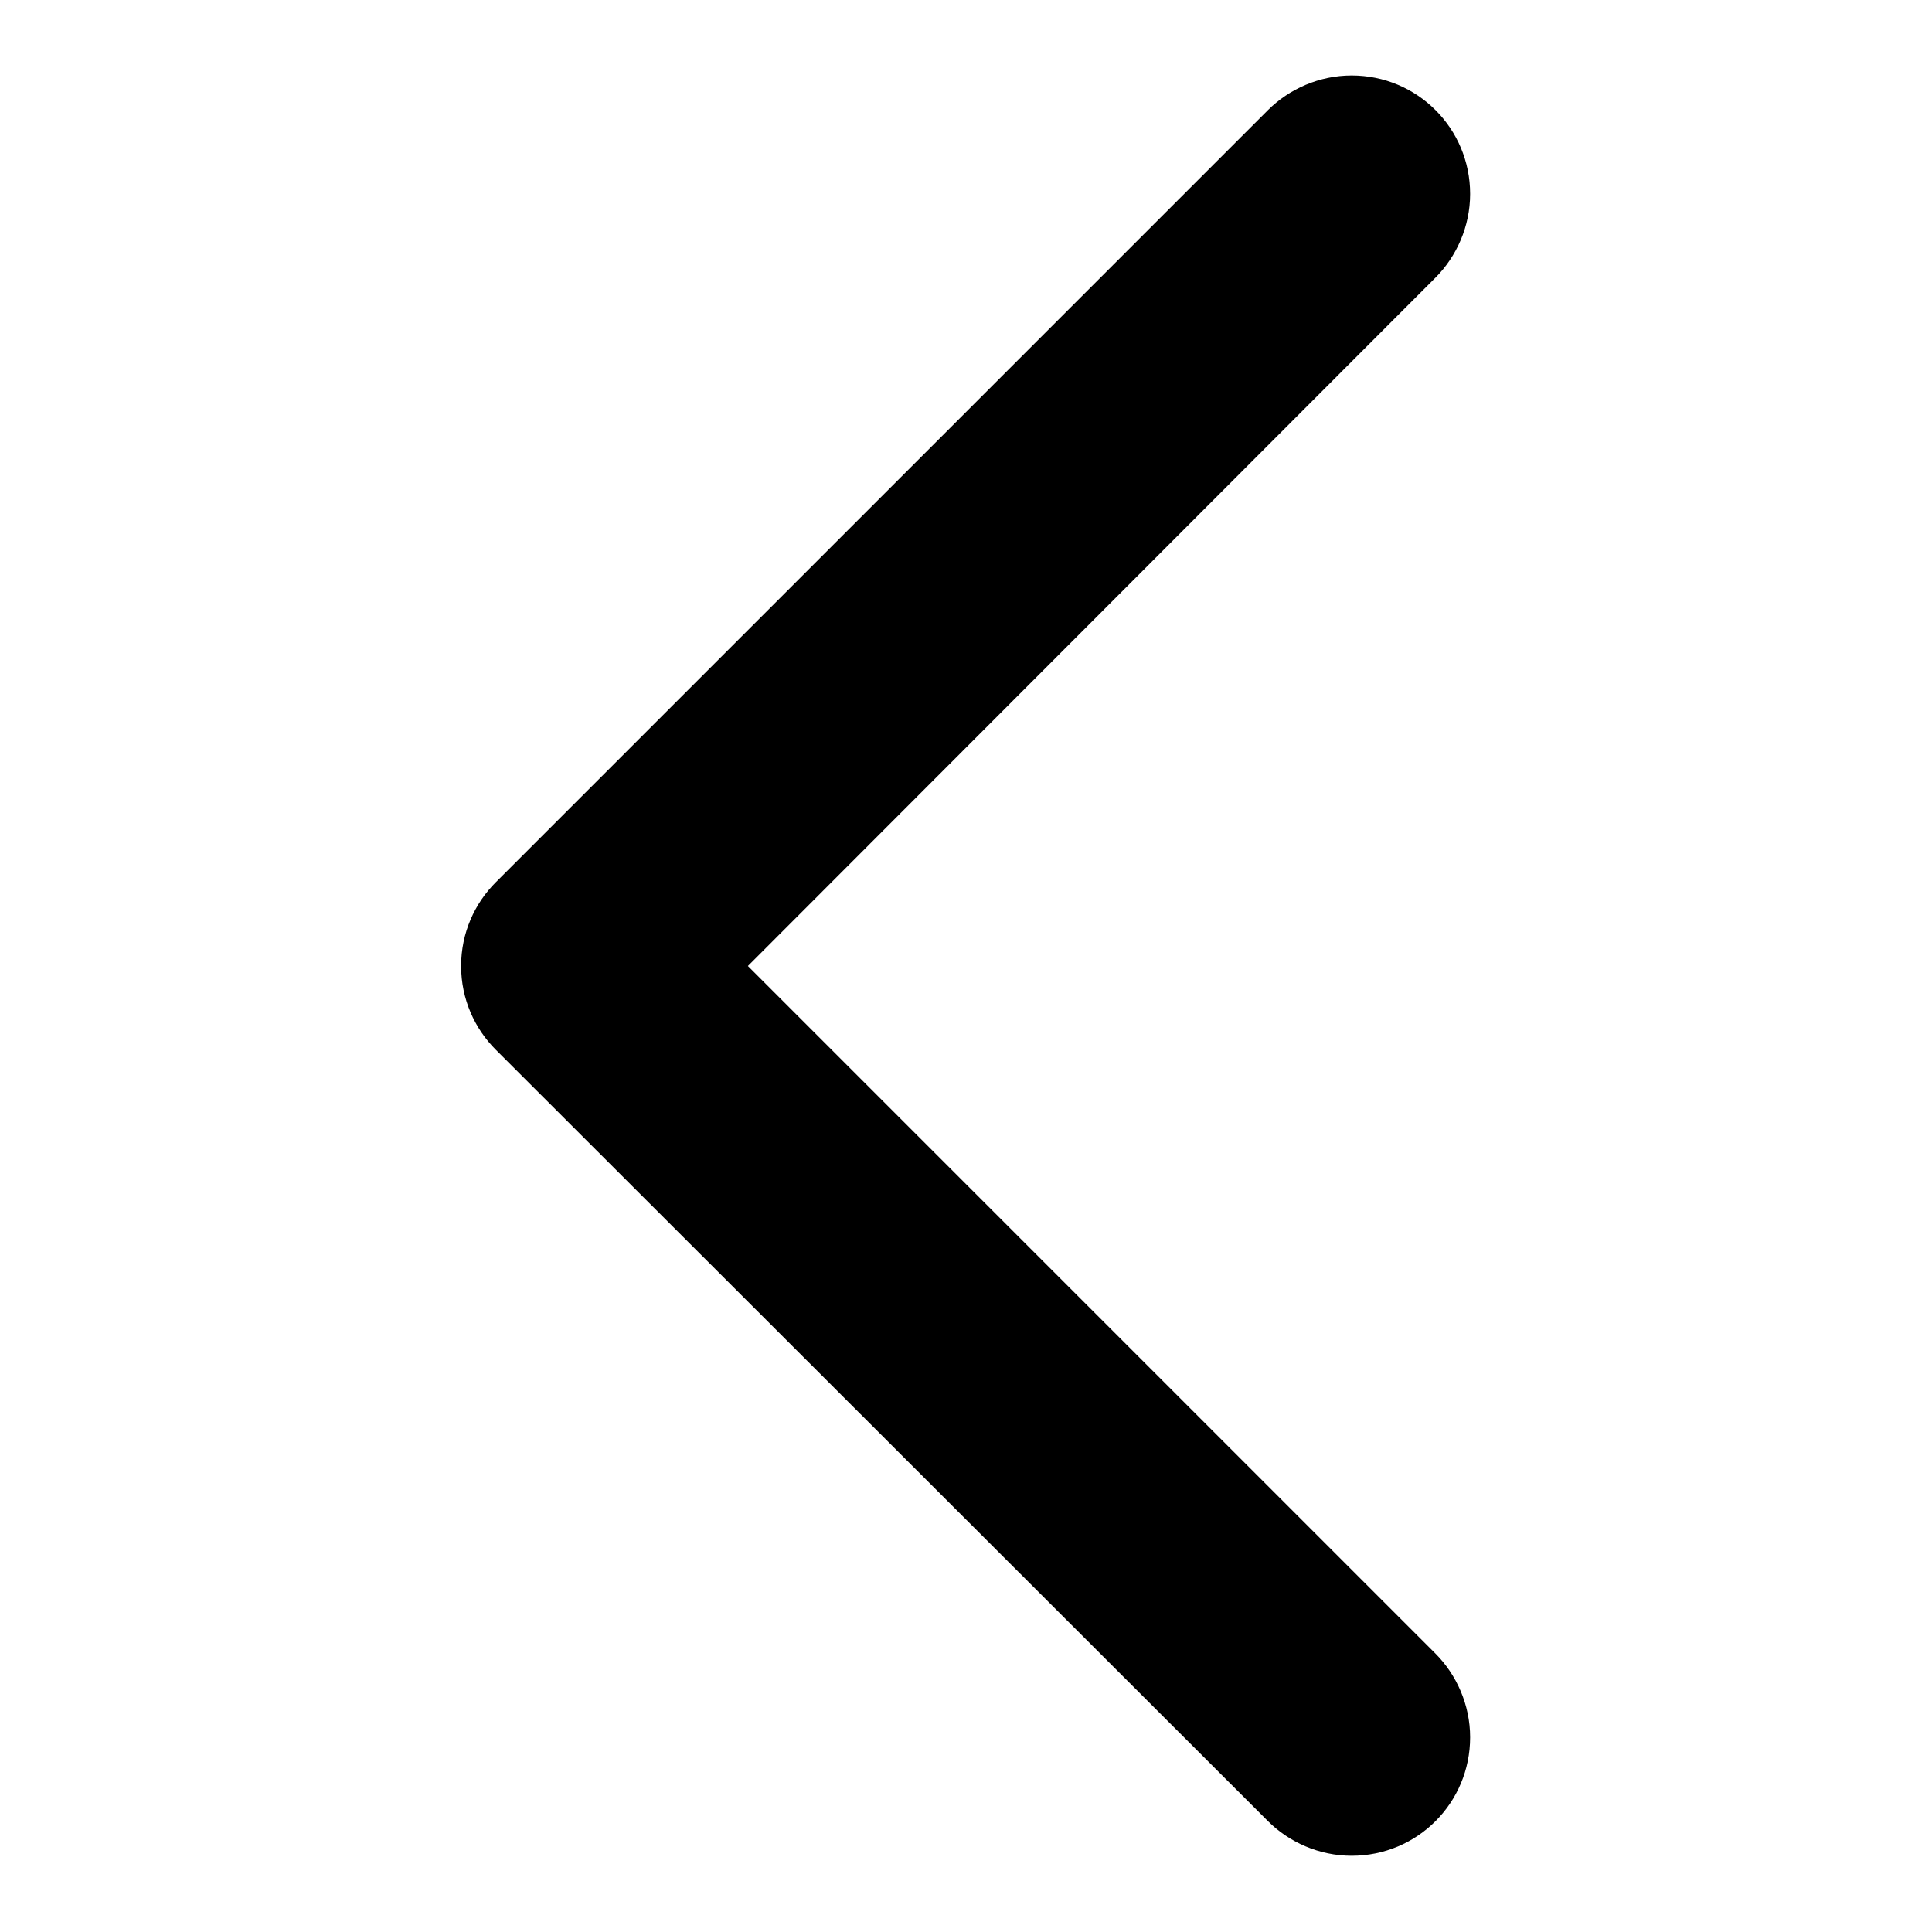
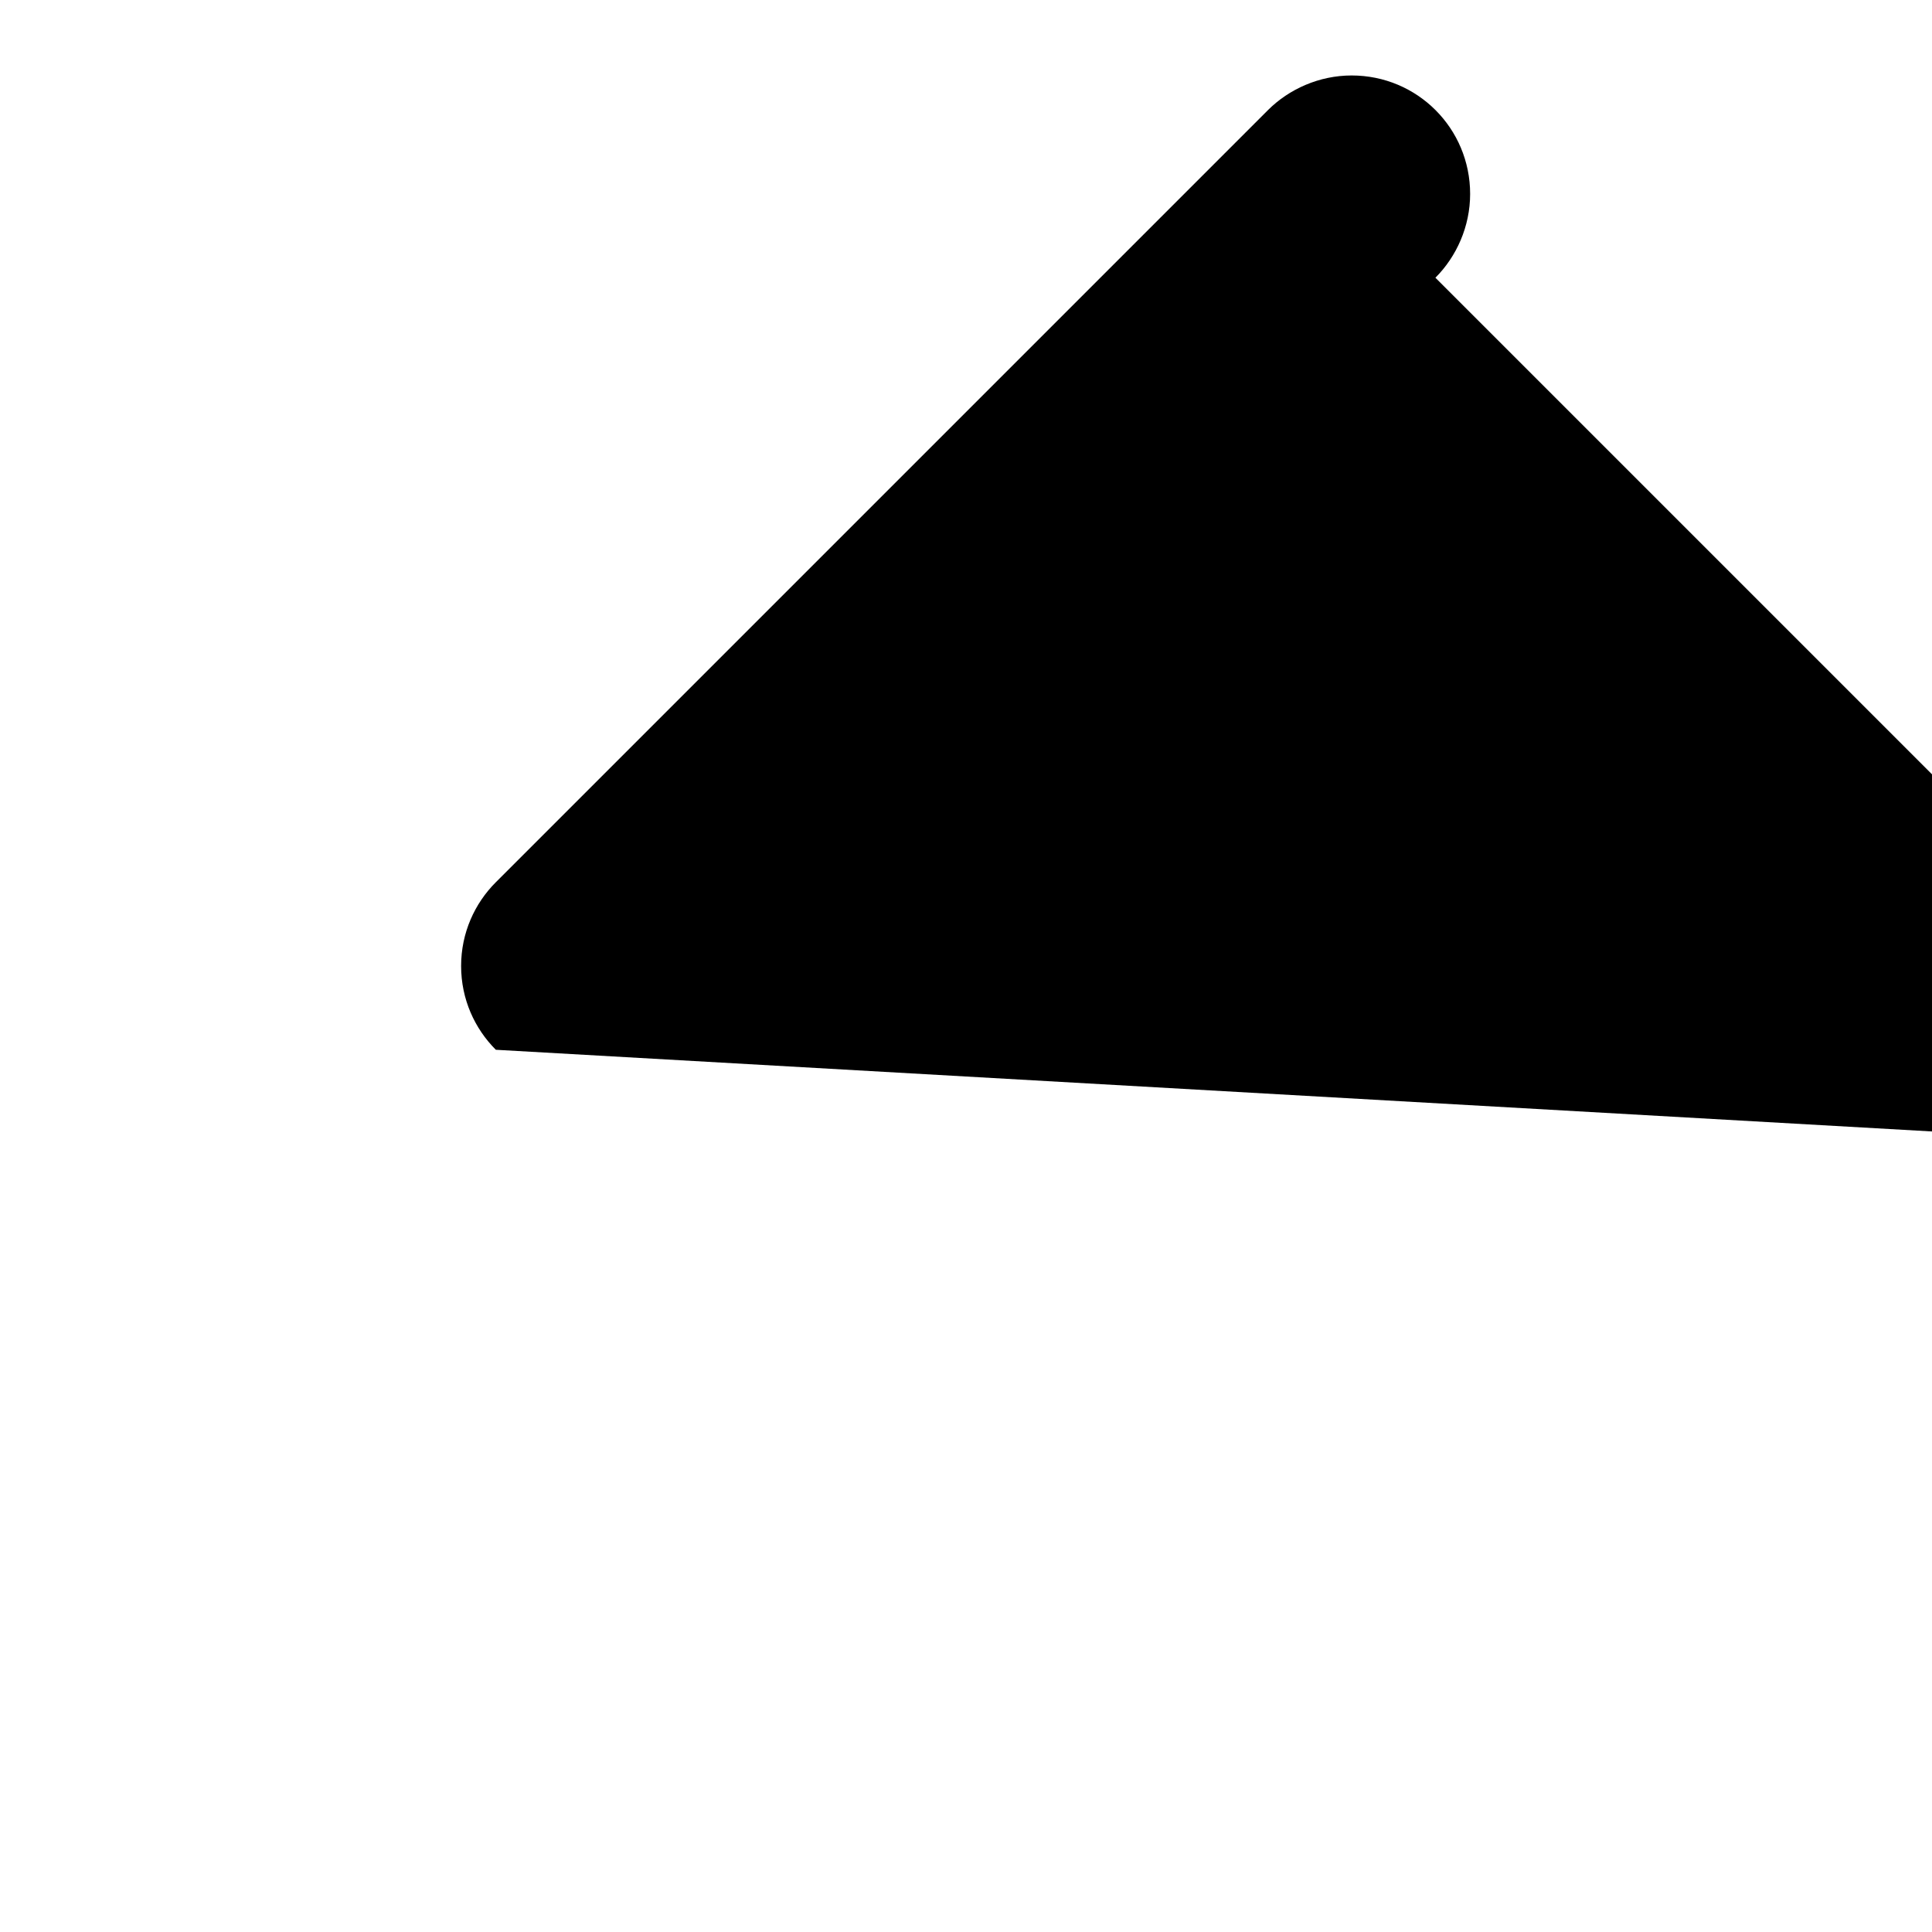
<svg xmlns="http://www.w3.org/2000/svg" version="1.1" x="0px" y="0px" viewBox="0 0 256 256" enable-background="new 0 0 256 256" xml:space="preserve">
  <g>
-     <path fill="#000000" d="M61.1,128C61.1,128,61.1,128,61.1,128c0-4.4,1.8-8.3,4.6-11.1L168,14.6c2.8-2.8,6.8-4.6,11.1-4.6 c8.7,0,15.7,7,15.7,15.7c0,4.3-1.8,8.3-4.6,11.1L99.1,128l91.1,91.1c2.8,2.8,4.6,6.8,4.6,11.1c0,8.7-7,15.7-15.7,15.7 c-4.3,0-8.3-1.8-11.1-4.6L65.7,139.1C62.9,136.3,61.1,132.4,61.1,128C61.1,128,61.1,128,61.1,128L61.1,128z" />
+     <path fill="#000000" d="M61.1,128C61.1,128,61.1,128,61.1,128c0-4.4,1.8-8.3,4.6-11.1L168,14.6c2.8-2.8,6.8-4.6,11.1-4.6 c8.7,0,15.7,7,15.7,15.7c0,4.3-1.8,8.3-4.6,11.1l91.1,91.1c2.8,2.8,4.6,6.8,4.6,11.1c0,8.7-7,15.7-15.7,15.7 c-4.3,0-8.3-1.8-11.1-4.6L65.7,139.1C62.9,136.3,61.1,132.4,61.1,128C61.1,128,61.1,128,61.1,128L61.1,128z" />
  </g>
</svg>